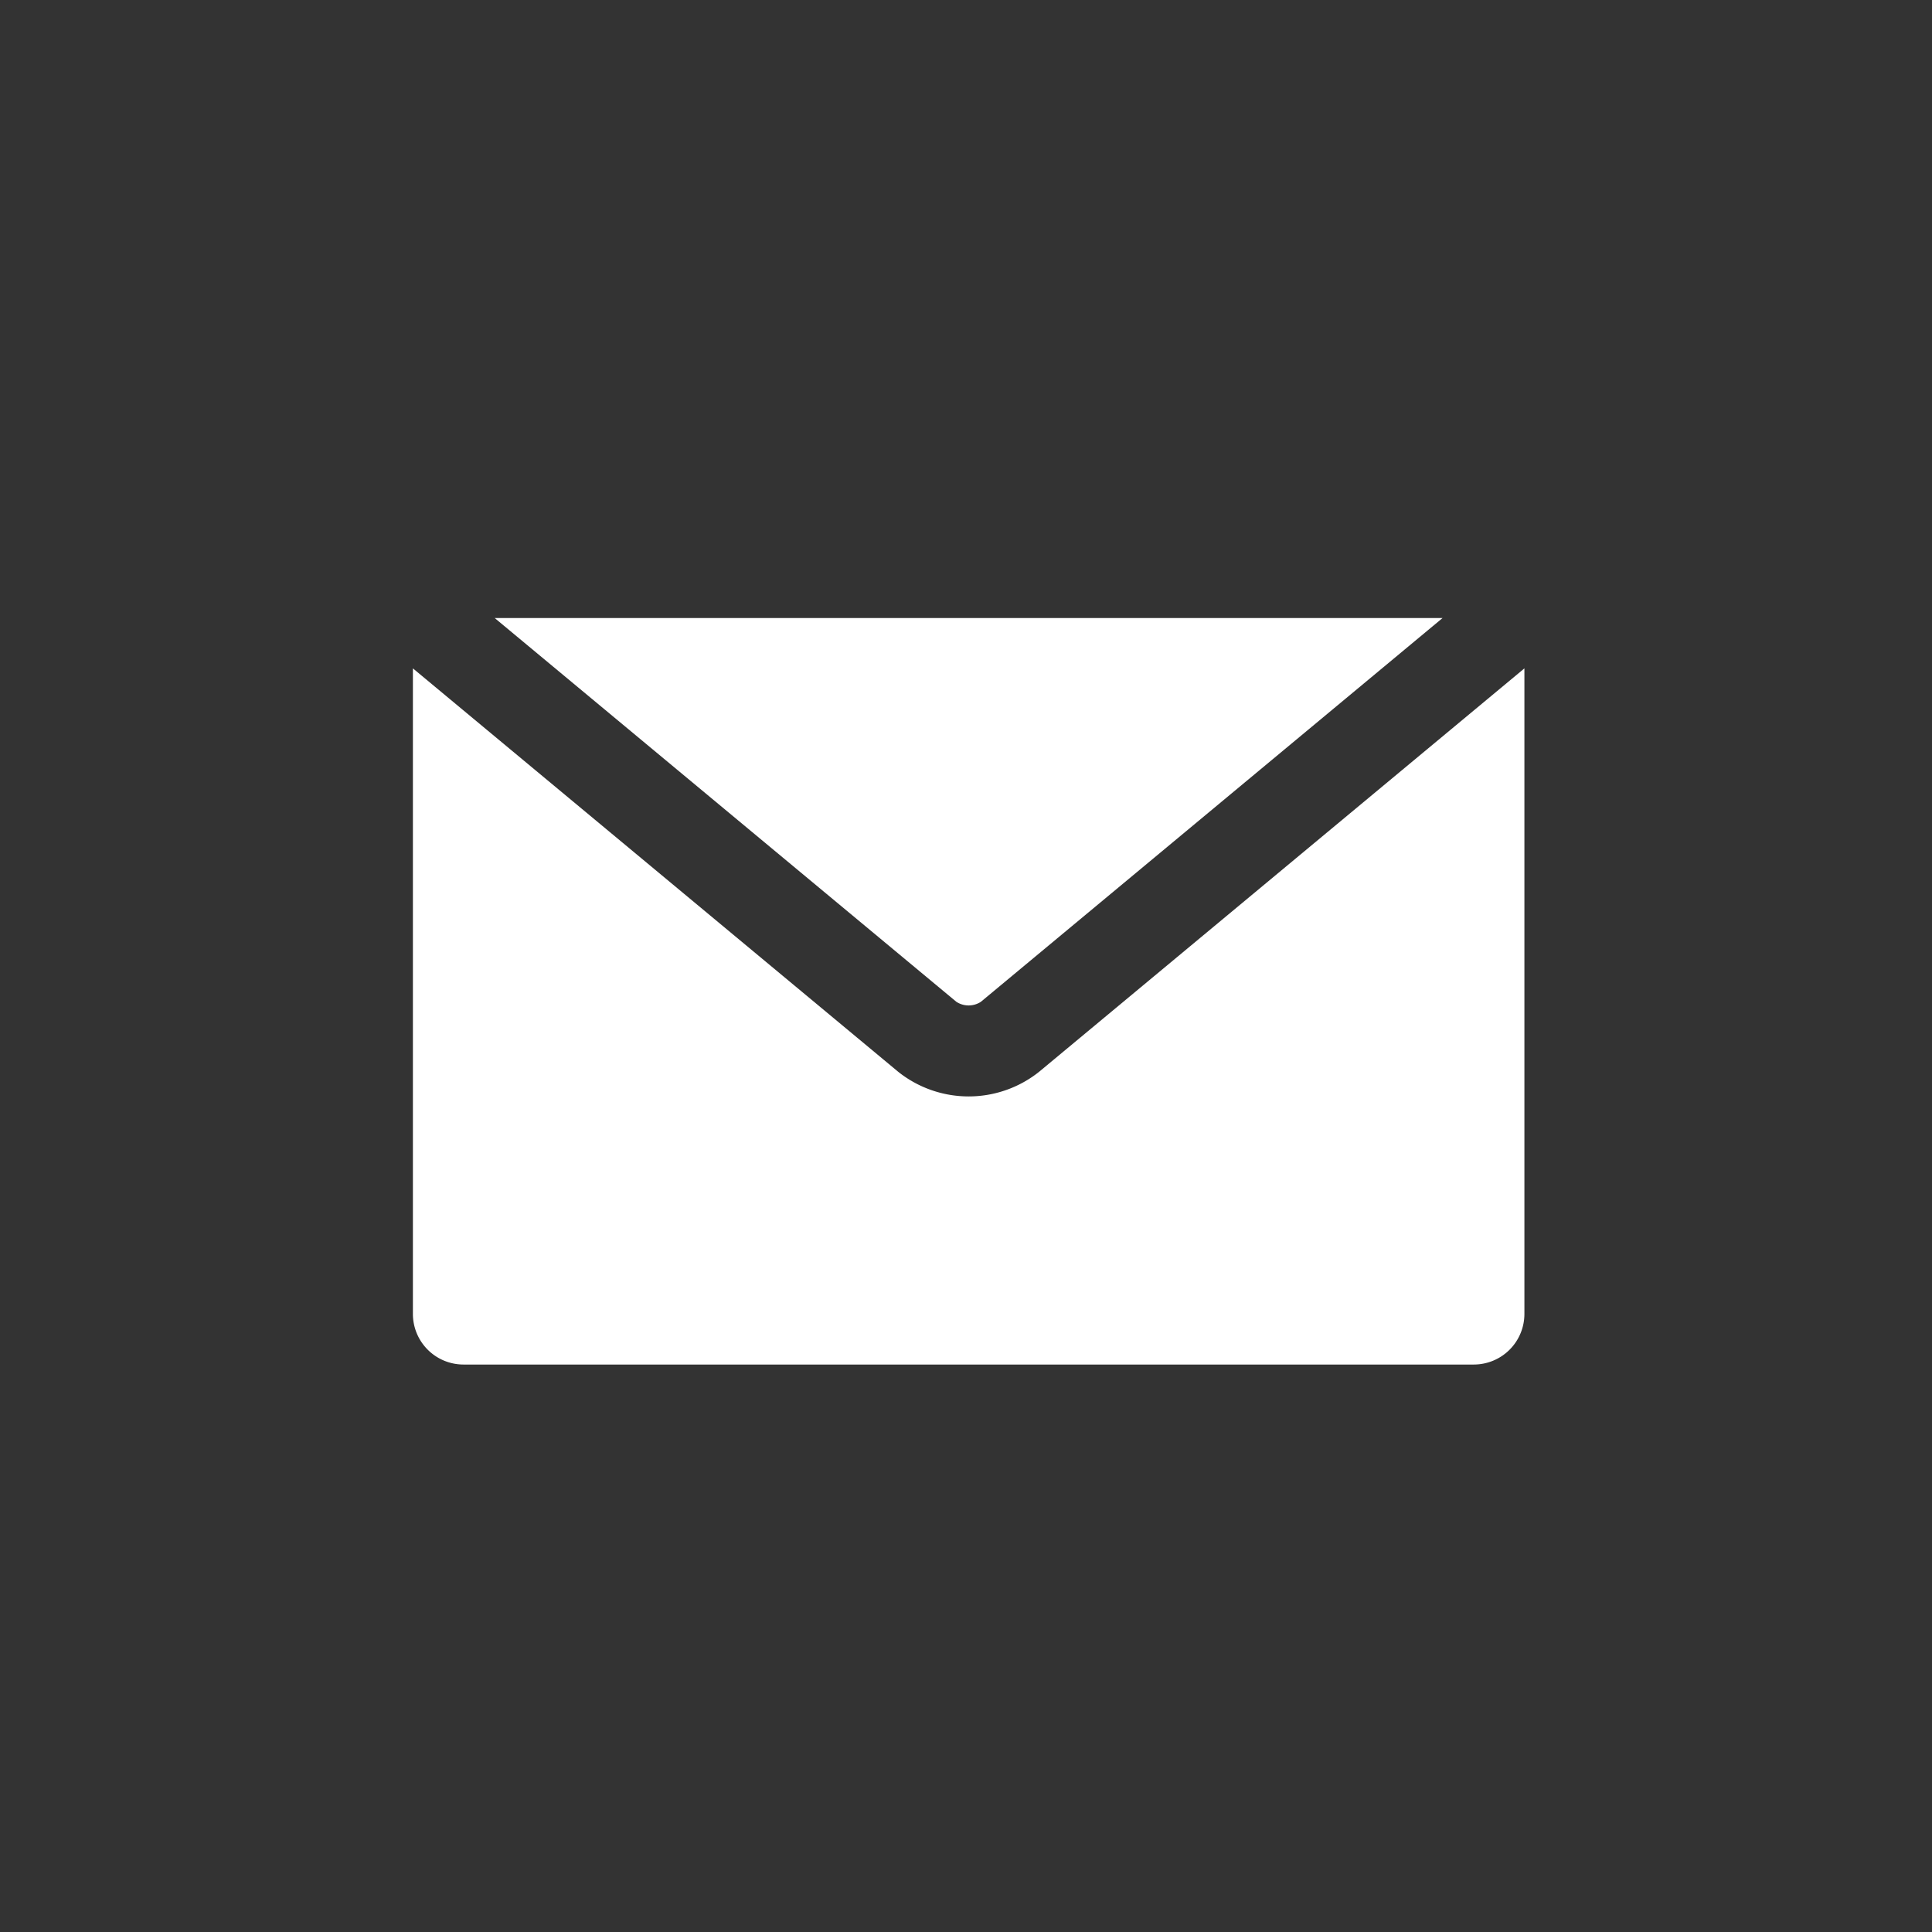
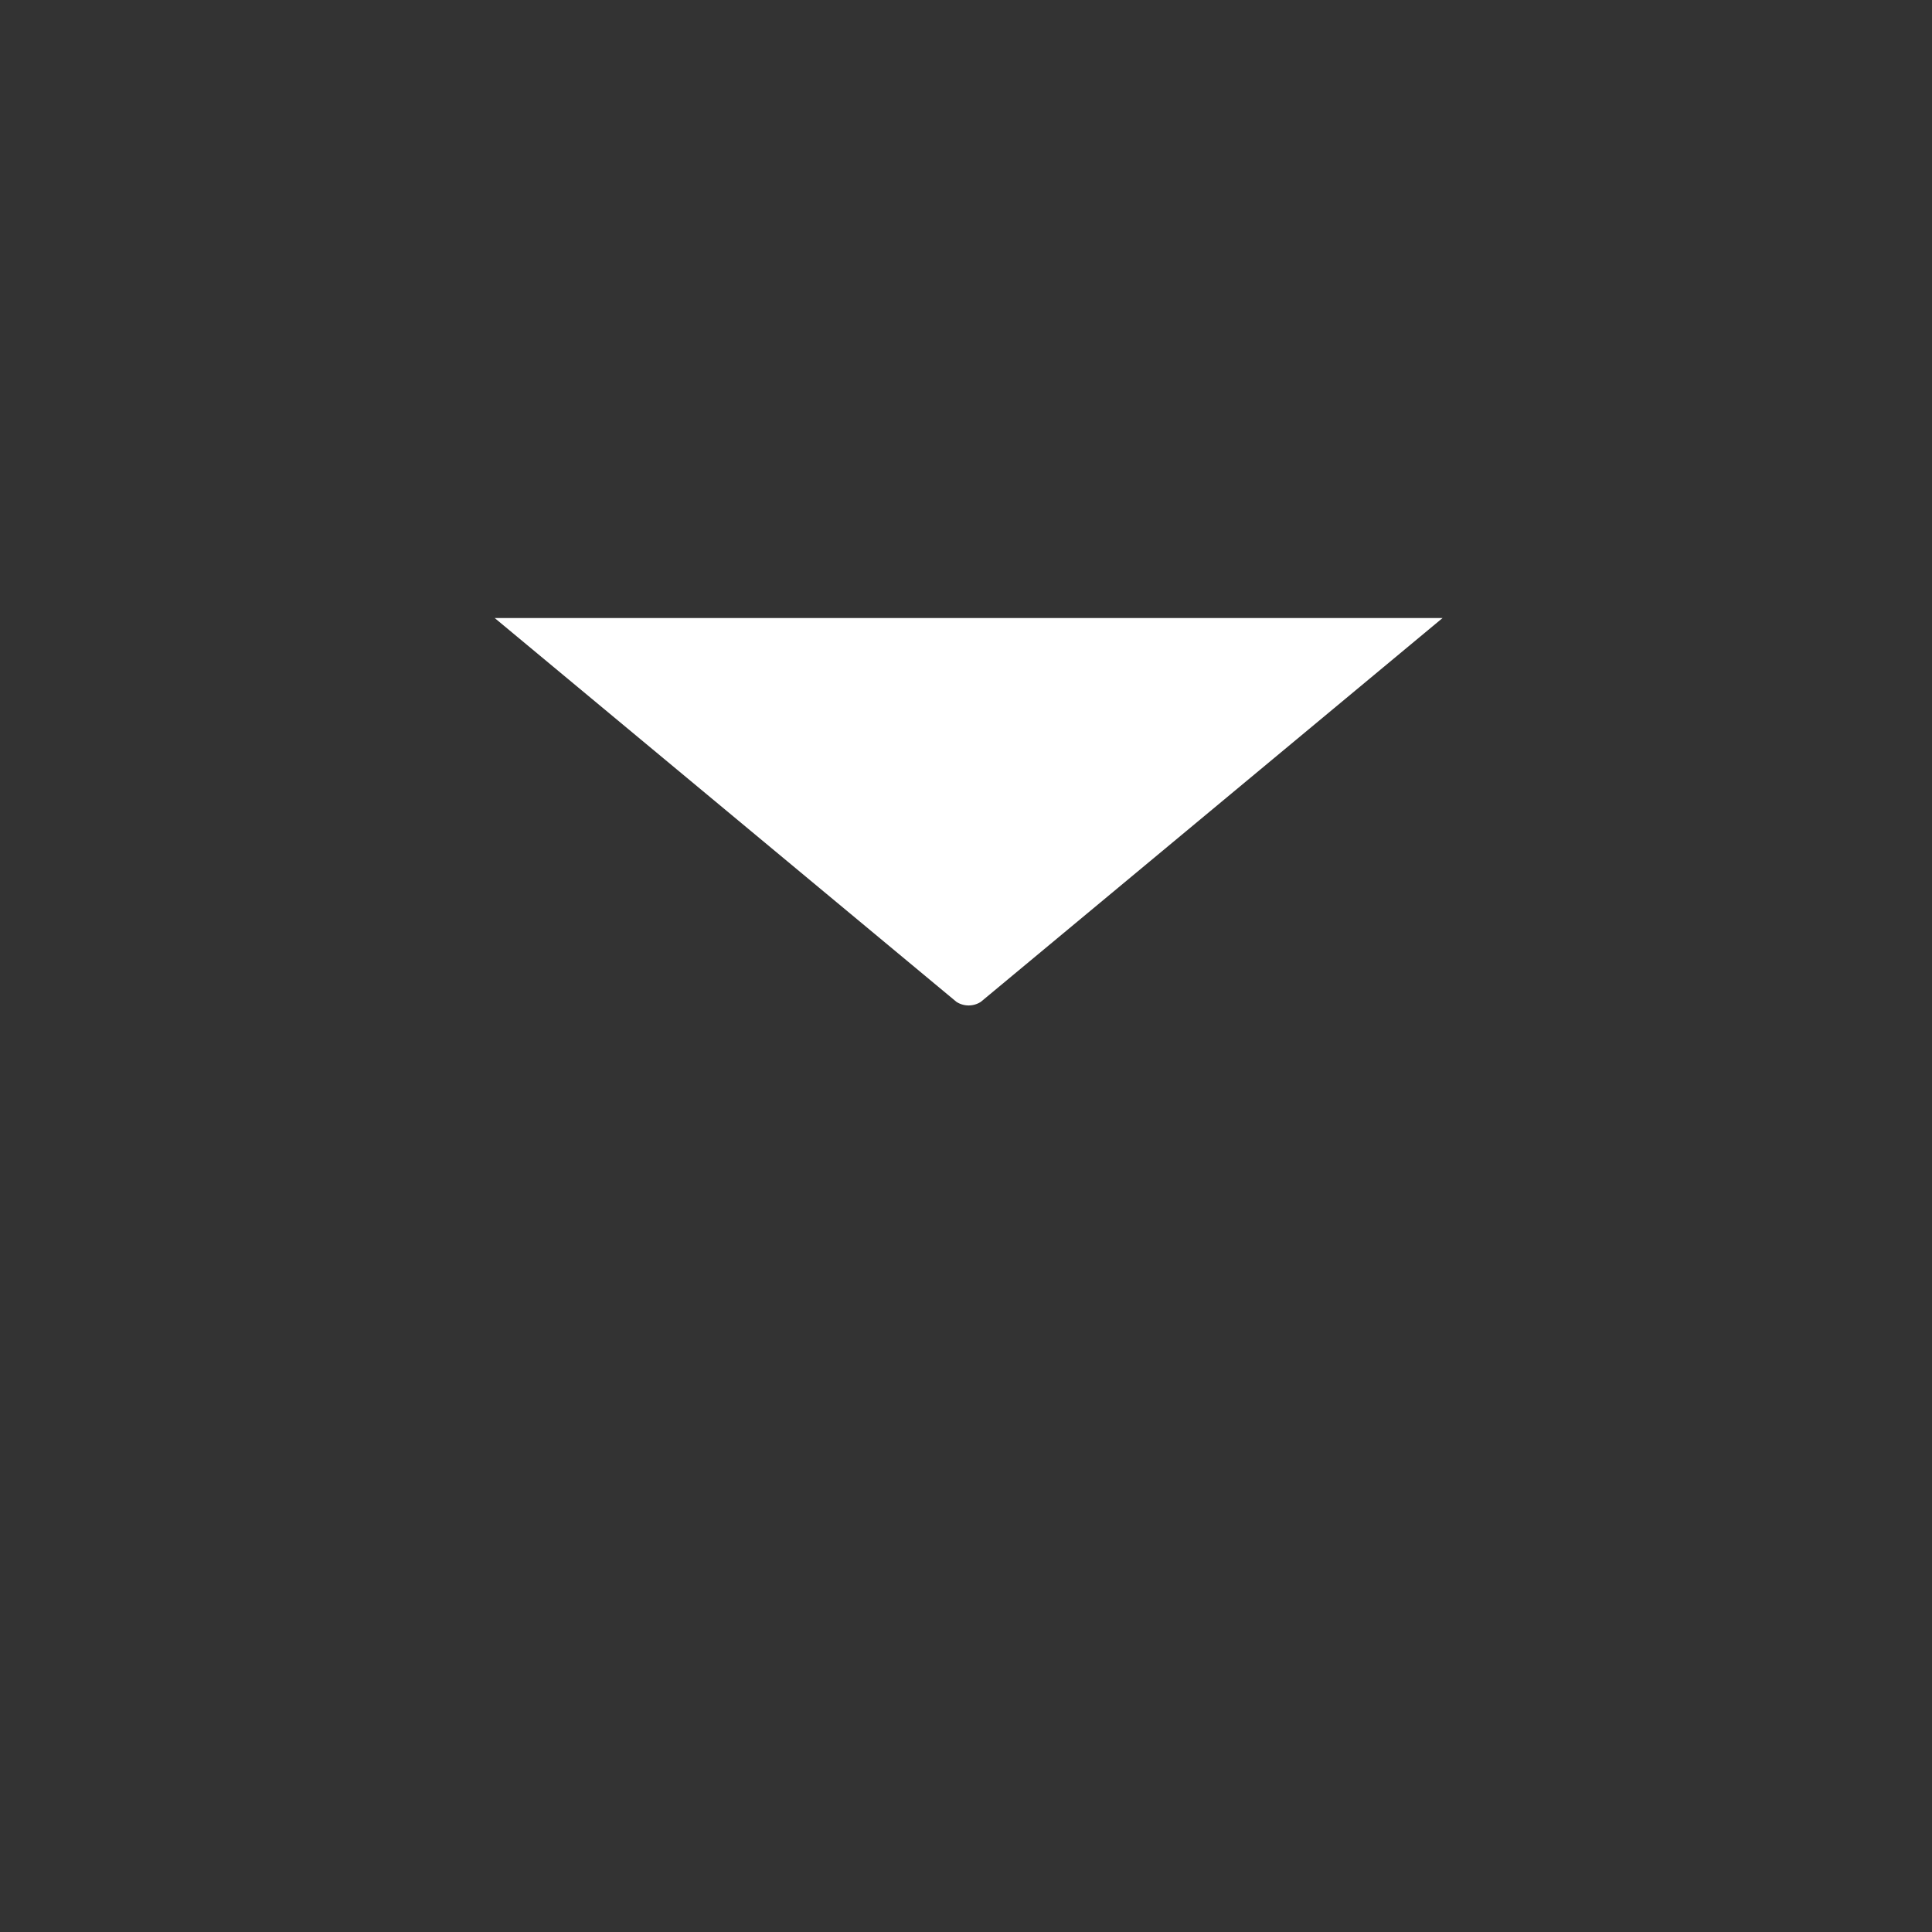
<svg xmlns="http://www.w3.org/2000/svg" id="Icon_E-Mail" data-name="Icon E-Mail" width="64" height="64" viewBox="0 0 64 64">
  <rect x="0" y="0" width="64" height="64" fill="#333333" stroke="none" />
  <rect id="Rechteck_91" data-name="Rechteck 91" width="64" height="64" fill="transparent" />
  <g id="Gruppe_678" data-name="Gruppe 678" transform="translate(13.677 20.473)">
-     <path id="Pfad_245" data-name="Pfad 245" d="M180.411,128.589a3.745,3.745,0,0,1-4.666,0l-16.077-13.364s0,.005,0,.008v21.378a1.677,1.677,0,0,0,1.675,1.675h33.47a1.677,1.677,0,0,0,1.675-1.675V115.233s0-.005,0-.008Z" transform="translate(-159.667 -113.557)" fill="#fff" />
    <path id="Pfad_246" data-name="Pfad 246" d="M192.363,117.733l15.294-12.713h-31.4l15.294,12.713A.743.743,0,0,0,192.363,117.733Z" transform="translate(-173.547 -105.02)" fill="#fff" />
  </g>
</svg>